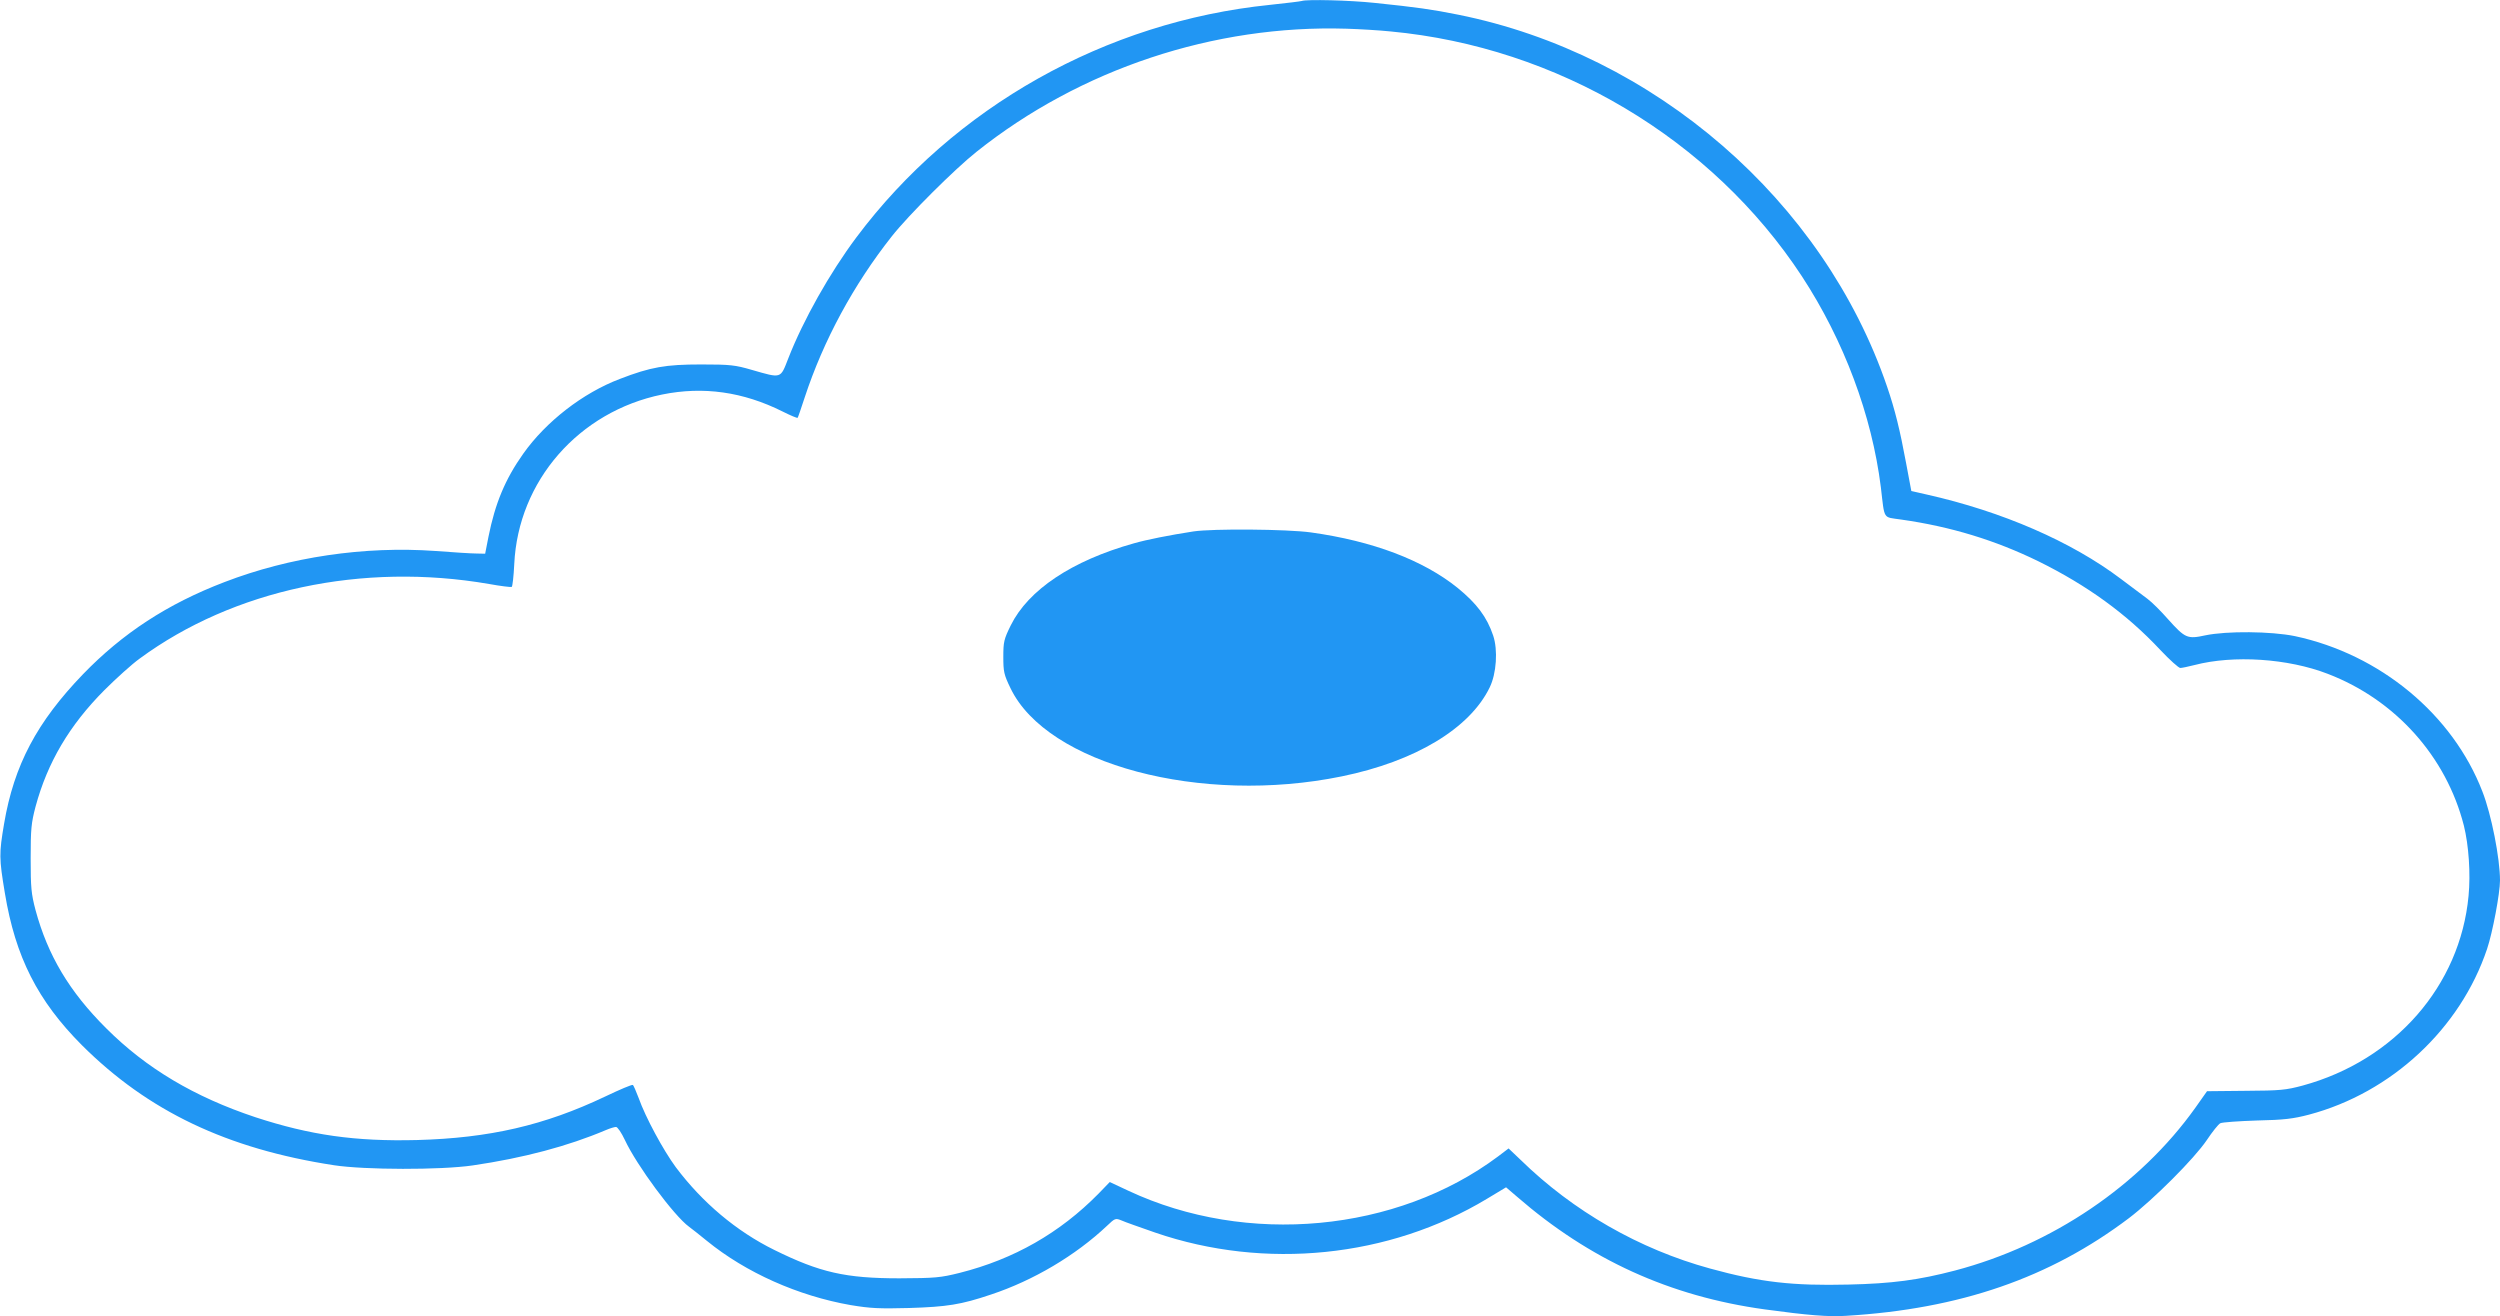
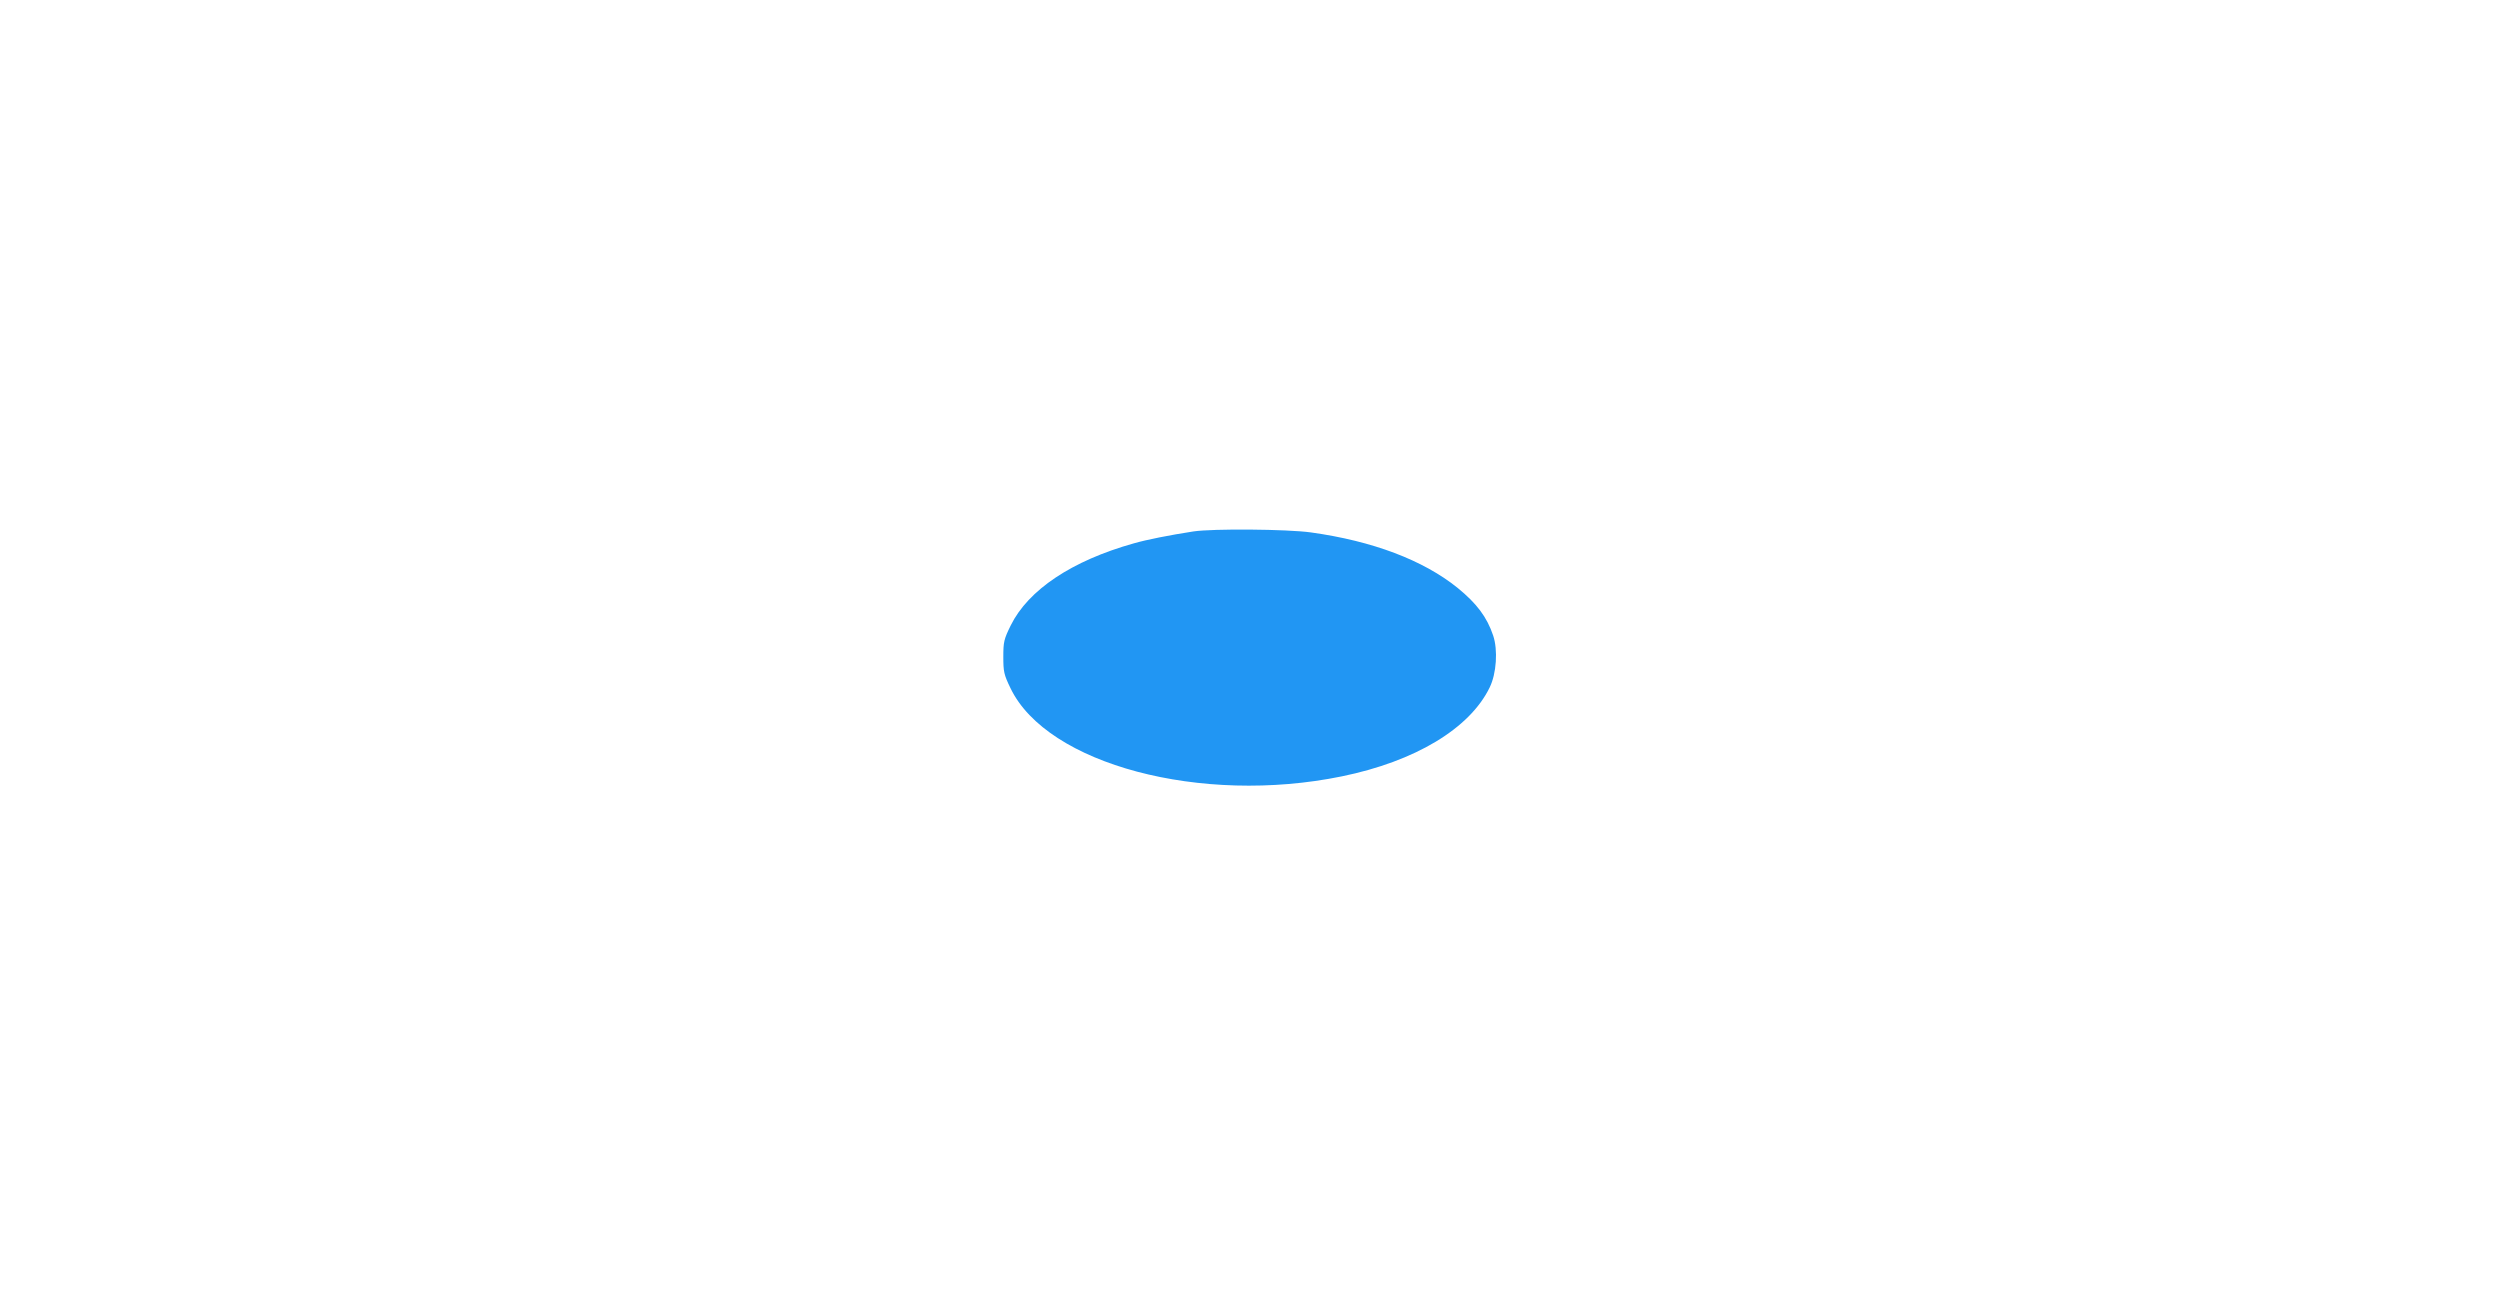
<svg xmlns="http://www.w3.org/2000/svg" version="1.0" width="1280pt" height="674pt" viewBox="0 0 1280 674" preserveAspectRatio="xMidYMid meet">
  <g transform="translate(0,674) scale(0.1,-0.1)" fill="#2196f3" stroke="none">
-     <path d="M6665 6735 c-5 -2 -79 -11 -164 -20 -840 -86 -1616 -522 -2116 -1190 -137 -183 -273 -425 -349 -620 -41 -105 -33 -103 -186 -59 -86 25 -110 28 -260 28 -182 0 -258 -13 -416 -74 -190 -72 -379 -219 -495 -383 -93 -131 -144 -255 -178 -425 l-17 -87 -45 1 c-24 0 -119 6 -210 13 -363 26 -746 -31 -1079 -159 -293 -112 -523 -263 -725 -472 -236 -245 -353 -465 -404 -765 -26 -154 -26 -176 4 -356 54 -327 168 -551 394 -778 339 -338 743 -531 1291 -615 157 -24 546 -25 710 -1 260 38 489 99 682 181 21 9 44 16 52 16 8 0 28 -30 45 -66 61 -131 252 -389 329 -445 11 -8 52 -40 91 -72 200 -163 468 -282 736 -329 102 -17 147 -19 300 -15 193 6 265 17 419 69 217 72 433 200 594 352 41 39 43 40 75 27 17 -8 95 -35 172 -62 562 -193 1198 -128 1698 173 l98 59 56 -48 c371 -322 782 -510 1268 -577 220 -30 326 -39 417 -33 583 35 1043 194 1448 500 125 95 335 305 399 400 28 42 59 81 69 86 9 5 94 11 187 14 140 3 187 9 267 30 422 112 775 440 912 849 28 83 66 285 66 350 0 113 -44 338 -90 455 -152 395 -524 703 -960 796 -122 25 -349 27 -459 4 -92 -20 -103 -15 -191 83 -35 40 -82 87 -105 104 -23 17 -84 63 -136 102 -253 191 -607 345 -994 432 l-79 18 -27 144 c-31 167 -56 270 -97 390 -325 953 -1190 1703 -2197 1905 -134 27 -213 38 -425 60 -131 14 -350 19 -375 10z m455 -156 c854 -80 1644 -550 2106 -1254 215 -329 358 -711 404 -1080 20 -170 9 -151 103 -165 255 -36 483 -106 704 -214 249 -123 451 -269 624 -454 48 -51 94 -92 102 -92 9 0 41 7 73 15 199 52 478 34 682 -45 347 -133 607 -424 697 -777 25 -101 35 -246 24 -360 -43 -460 -377 -842 -849 -971 -86 -23 -114 -26 -292 -27 l-198 -2 -60 -85 c-283 -397 -733 -702 -1230 -833 -187 -49 -323 -67 -546 -72 -284 -7 -454 12 -708 82 -362 99 -701 293 -971 557 l-61 58 -54 -41 c-519 -388 -1285 -460 -1892 -176 l-96 45 -58 -60 c-198 -201 -433 -335 -710 -405 -100 -25 -125 -27 -309 -28 -276 0 -407 30 -640 145 -195 96 -369 243 -505 424 -64 87 -155 255 -190 354 -13 34 -26 65 -30 67 -4 3 -68 -24 -141 -59 -311 -148 -594 -213 -964 -223 -316 -8 -547 25 -828 117 -312 104 -558 250 -763 455 -189 188 -299 373 -362 605 -22 84 -25 114 -25 265 0 151 3 181 25 265 61 226 173 416 352 596 61 61 142 134 181 162 480 353 1141 494 1789 382 60 -11 112 -17 116 -15 4 2 10 55 13 117 20 426 331 781 757 868 211 43 415 14 617 -87 40 -20 75 -35 77 -32 2 2 18 49 36 104 96 292 250 577 446 825 85 108 323 345 434 433 532 424 1216 651 1895 630 66 -2 167 -8 225 -14z" />
    <path d="M6110 4019 c-123 -19 -239 -42 -305 -61 -317 -89 -540 -238 -630 -420 -35 -71 -38 -85 -38 -161 0 -76 3 -91 37 -161 187 -389 975 -599 1696 -451 376 77 655 245 757 455 35 71 43 192 18 266 -32 95 -84 164 -182 244 -176 142 -435 240 -751 284 -123 17 -503 20 -602 5z" />
  </g>
</svg>